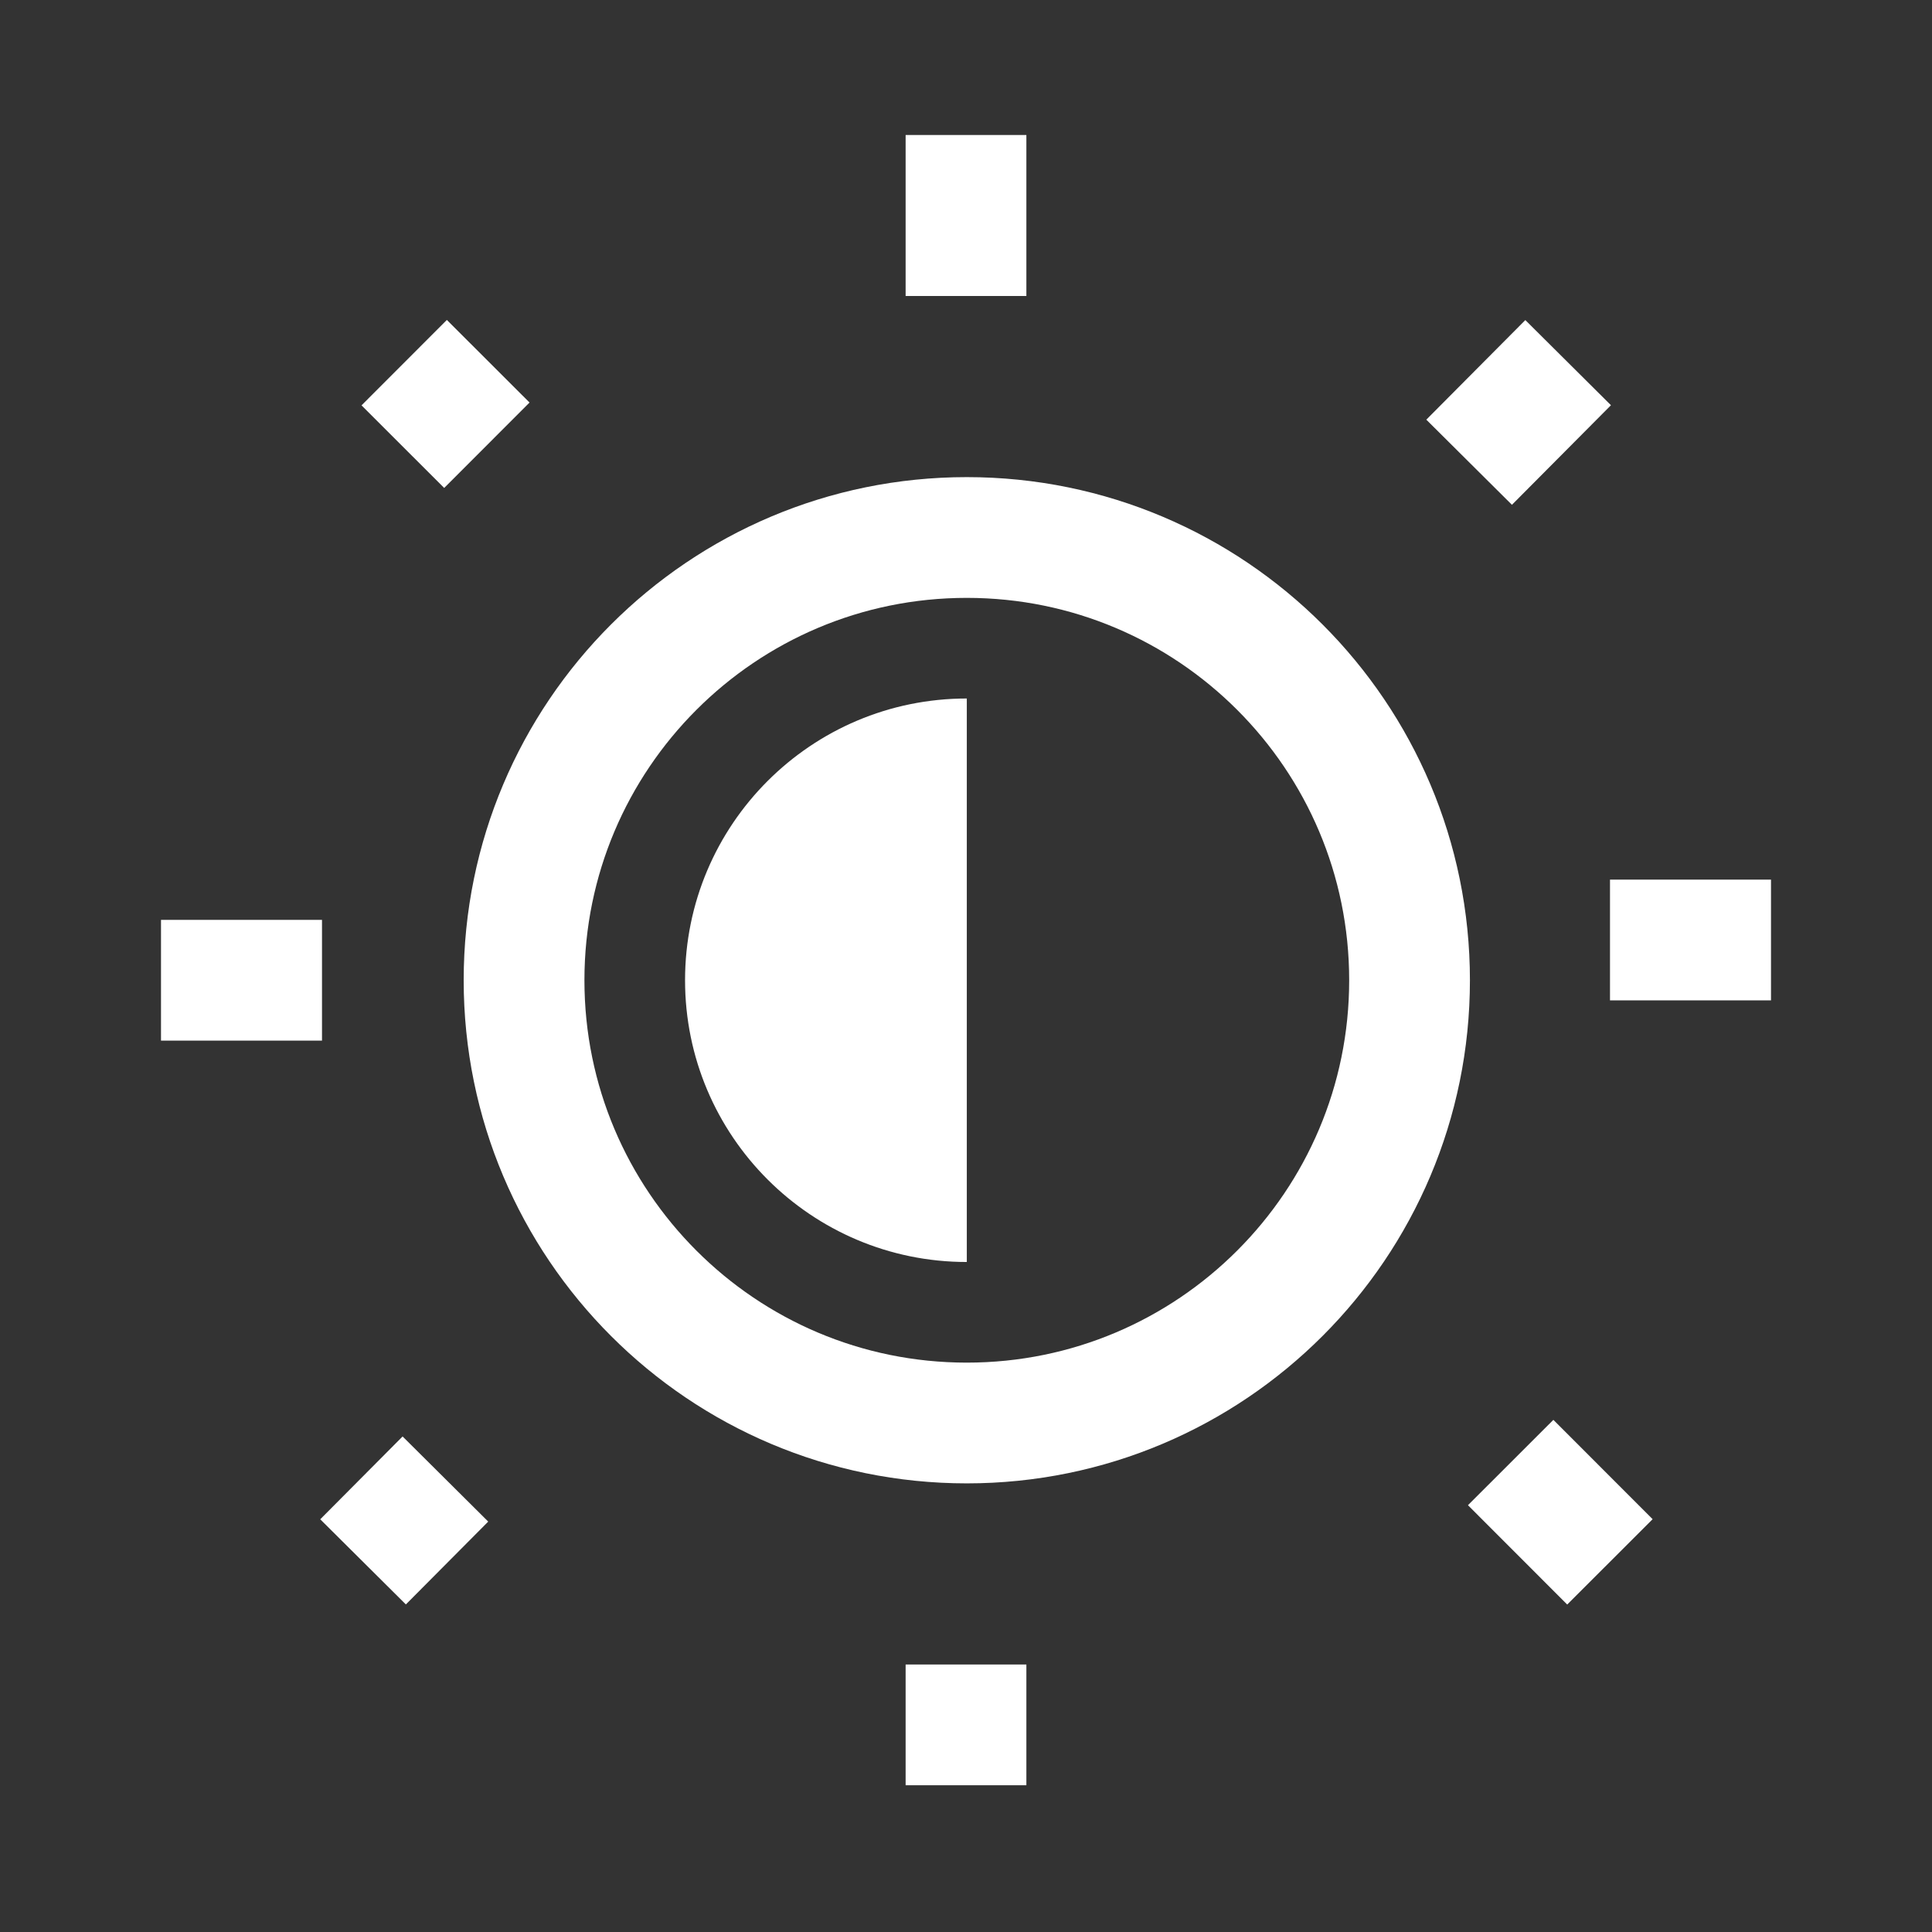
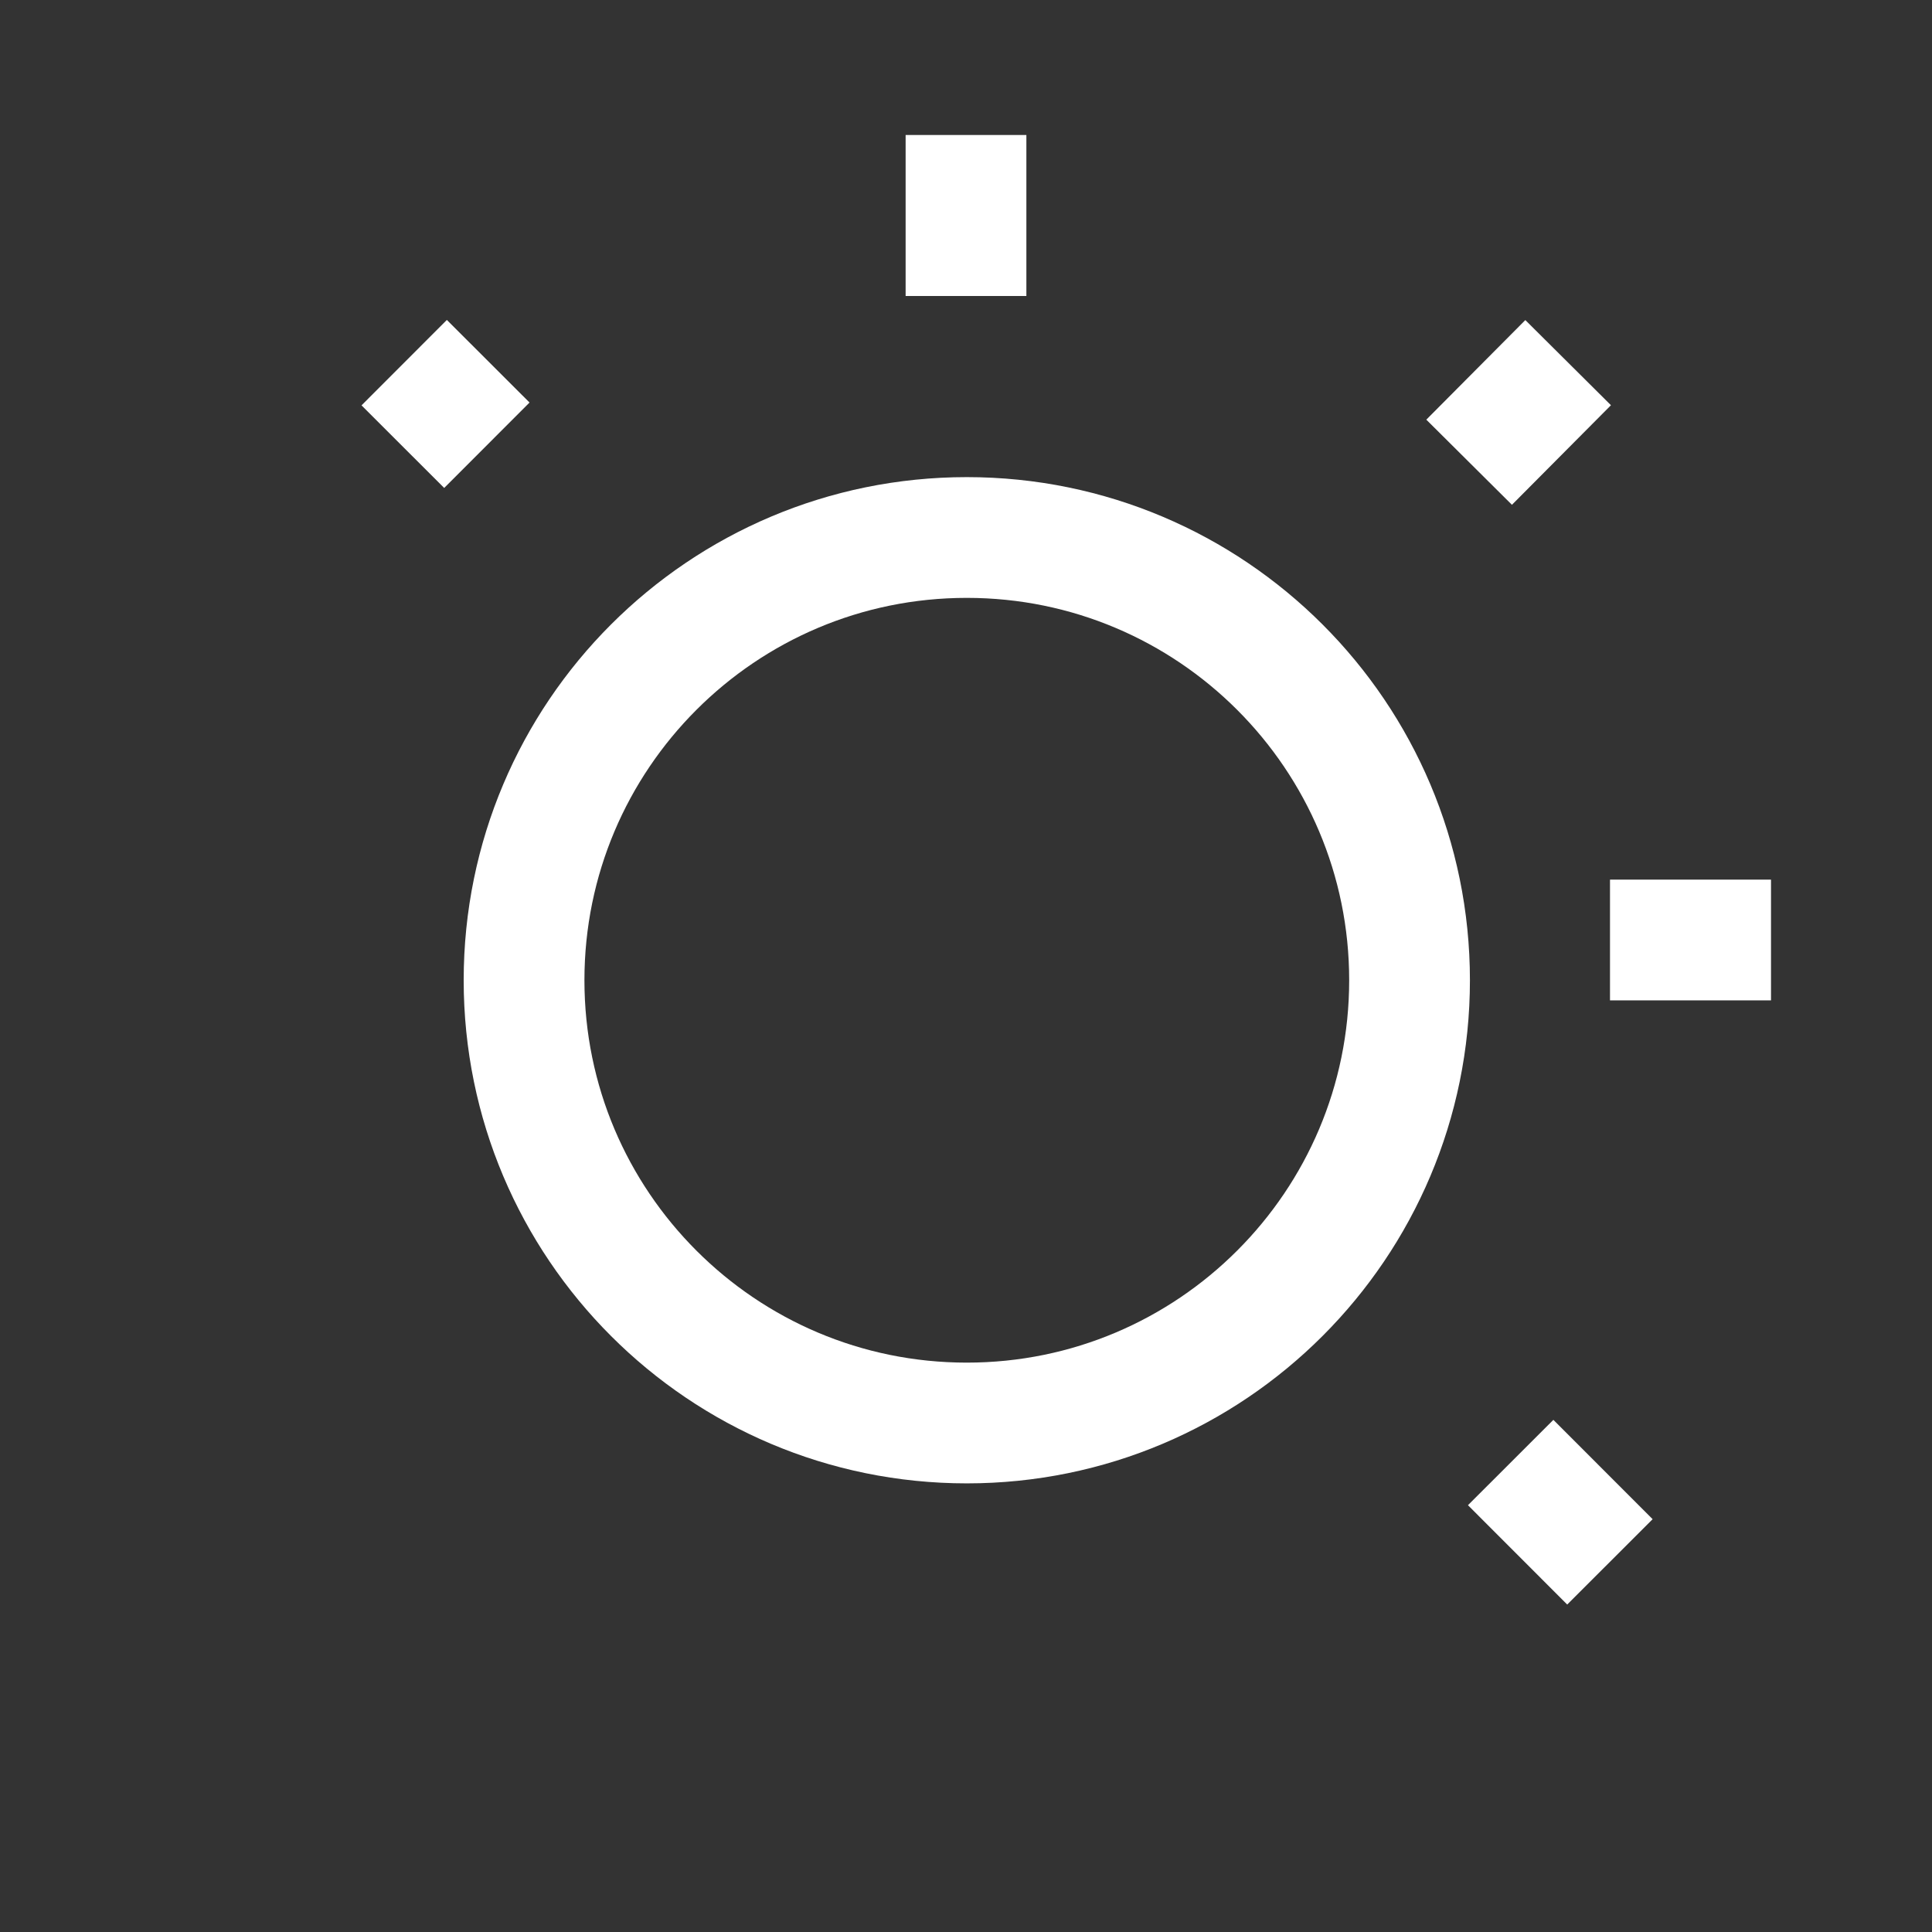
<svg xmlns="http://www.w3.org/2000/svg" width="24" height="24" viewBox="0 0 24 24" fill="none">
  <rect x="0" y="0" width="24" height="24" fill="#333333" stroke="none" />
  <path d="M12.01 17.677C15.047 17.677 17.51 15.214 17.51 12.177C17.51 9.139 15.047 6.677 12.01 6.677C8.972 6.677 6.51 9.139 6.51 12.177C6.51 15.214 8.972 17.677 12.01 17.677Z" stroke="white" stroke-width="1.5" />
  <path d="M19.48 4.505L18.25 5.742" stroke="white" stroke-width="1.5" />
-   <path d="M5.533 18.373L4.51 19.402" stroke="white" stroke-width="1.5" />
-   <path d="M12 20.677V22.177" stroke="white" stroke-width="1.5" />
  <path d="M22 11.677H20" stroke="white" stroke-width="1.5" />
  <path d="M18.766 18.168L19.999 19.402" stroke="white" stroke-width="1.5" />
-   <path fill-rule="evenodd" clip-rule="evenodd" d="M12.01 8.677C10.077 8.677 8.51 10.244 8.51 12.177C8.51 14.11 10.077 15.677 12.01 15.677" fill="white" />
-   <path d="M2 12.177H4" stroke="white" stroke-width="1.5" />
  <path d="M5.021 4.505L6.048 5.531" stroke="white" stroke-width="1.5" />
  <path d="M12 1.677V3.677" stroke="white" stroke-width="1.5" />
</svg>